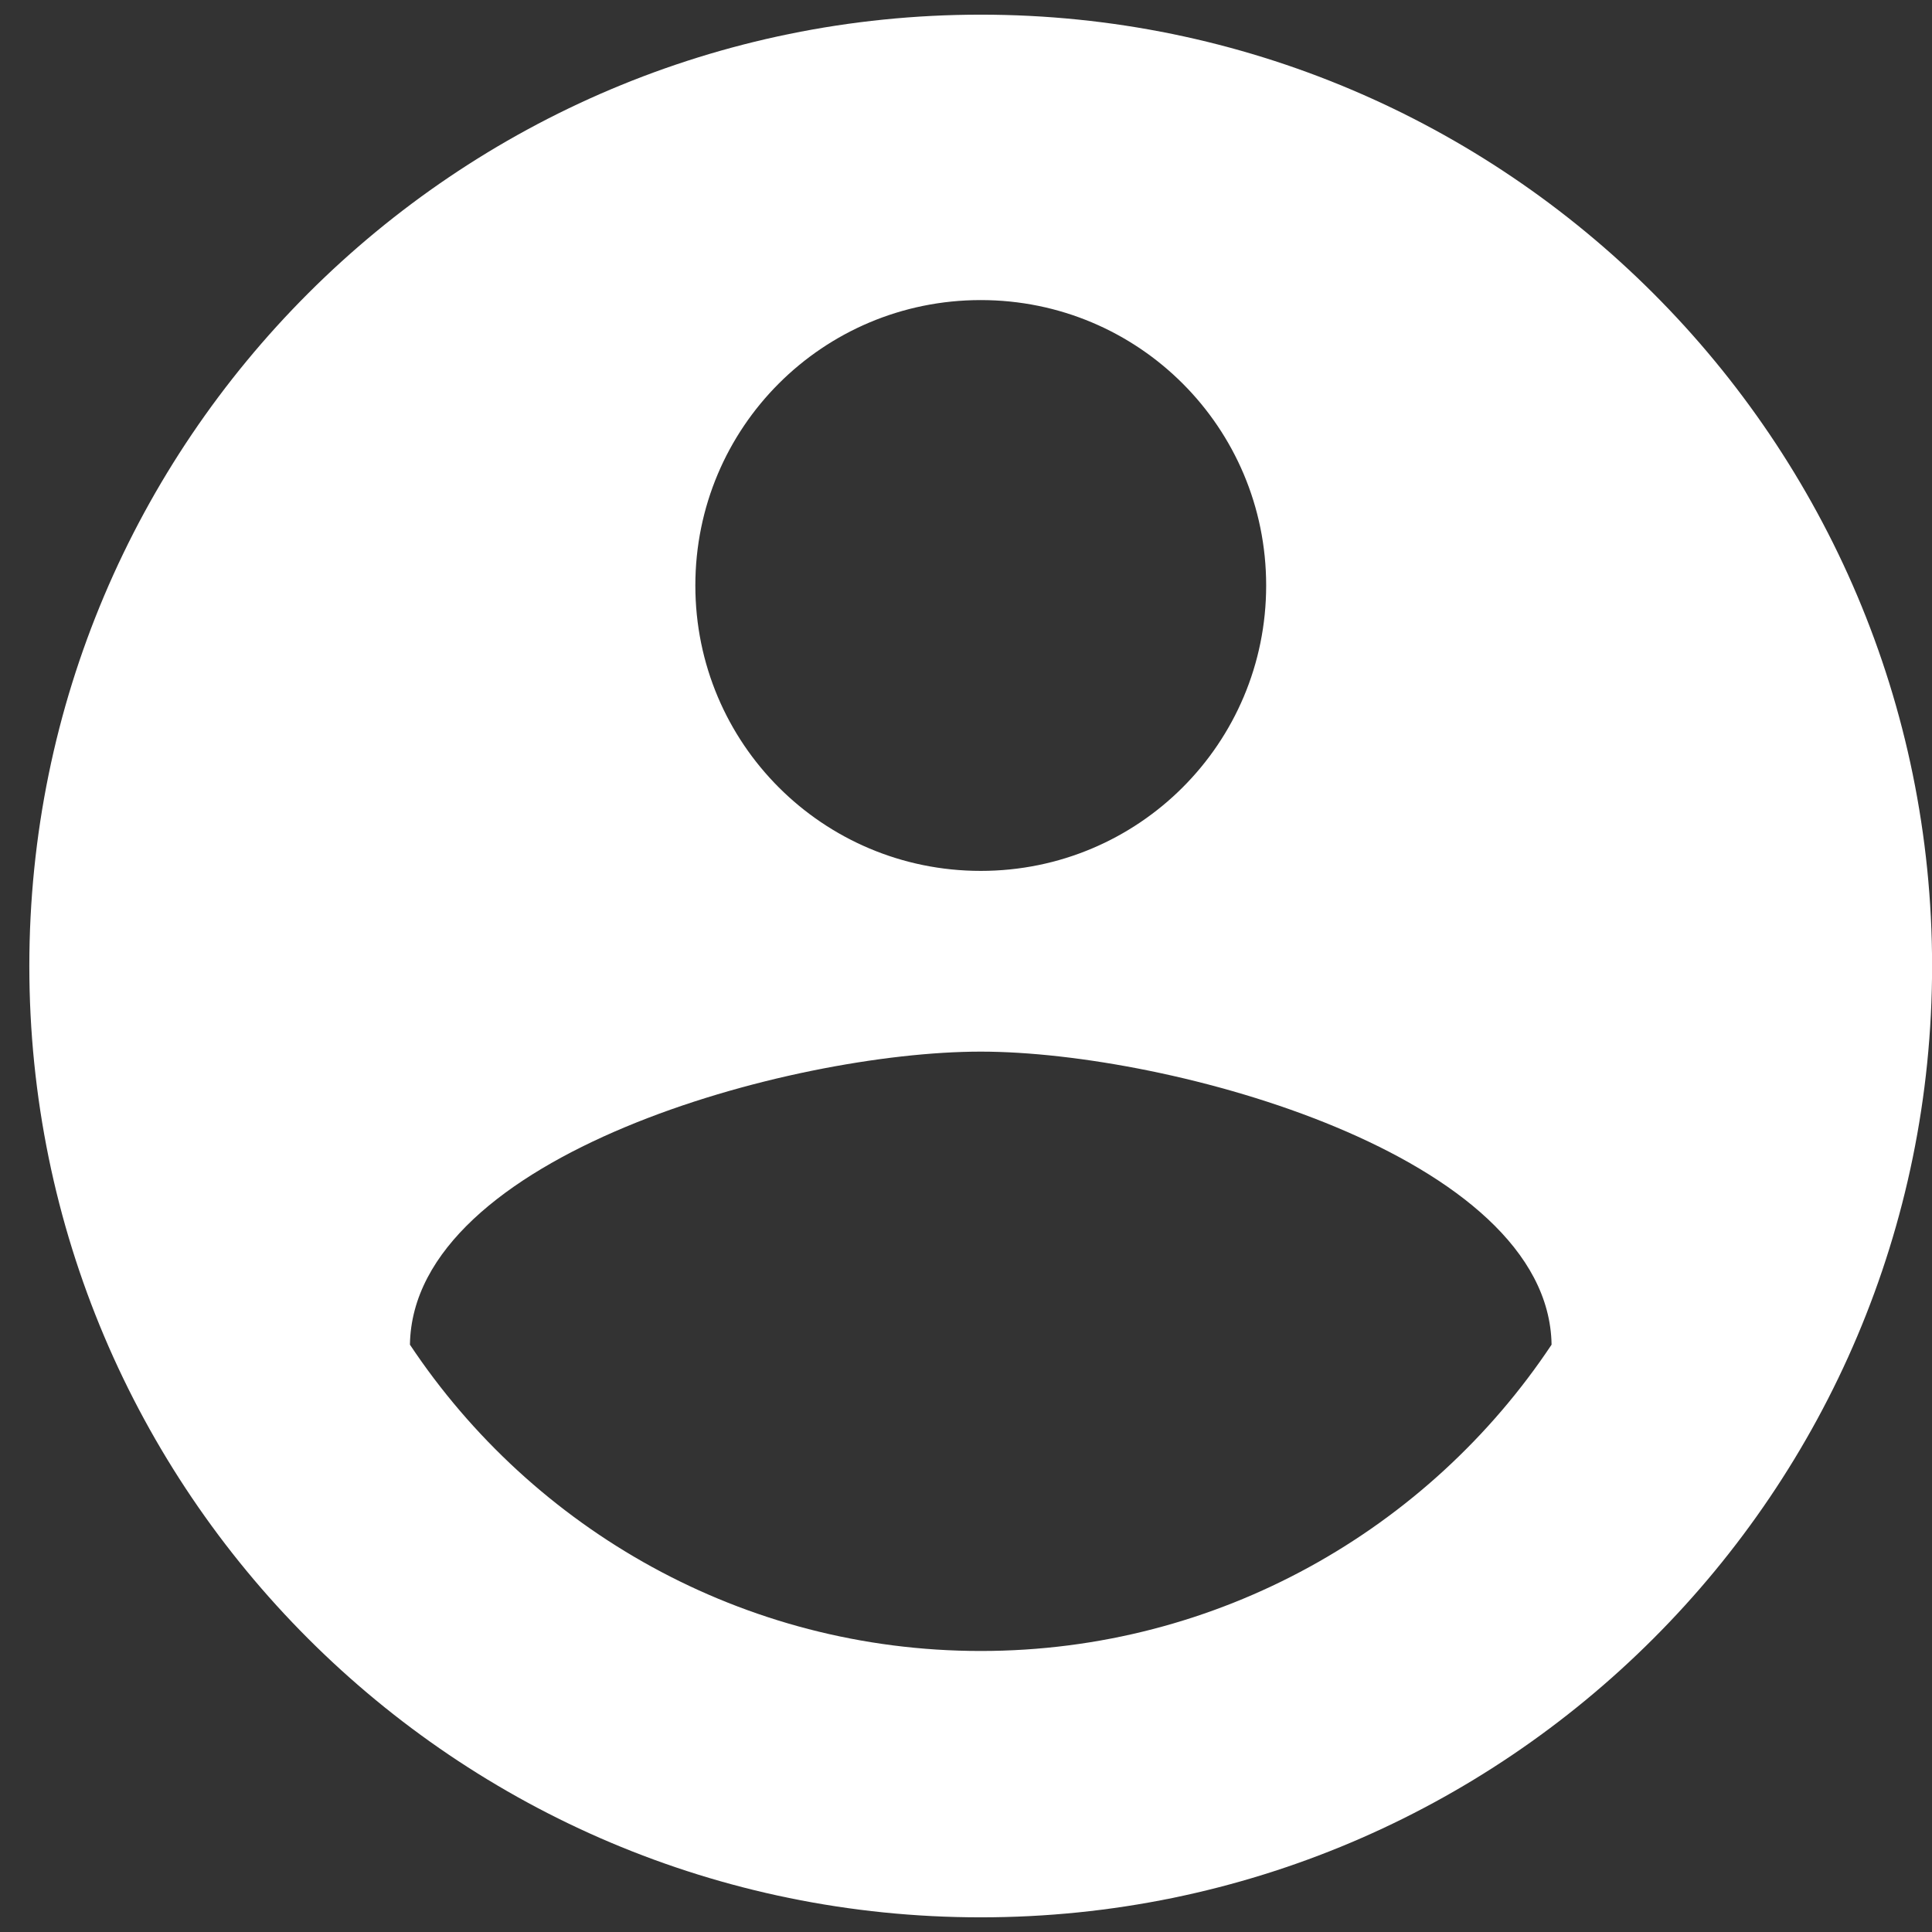
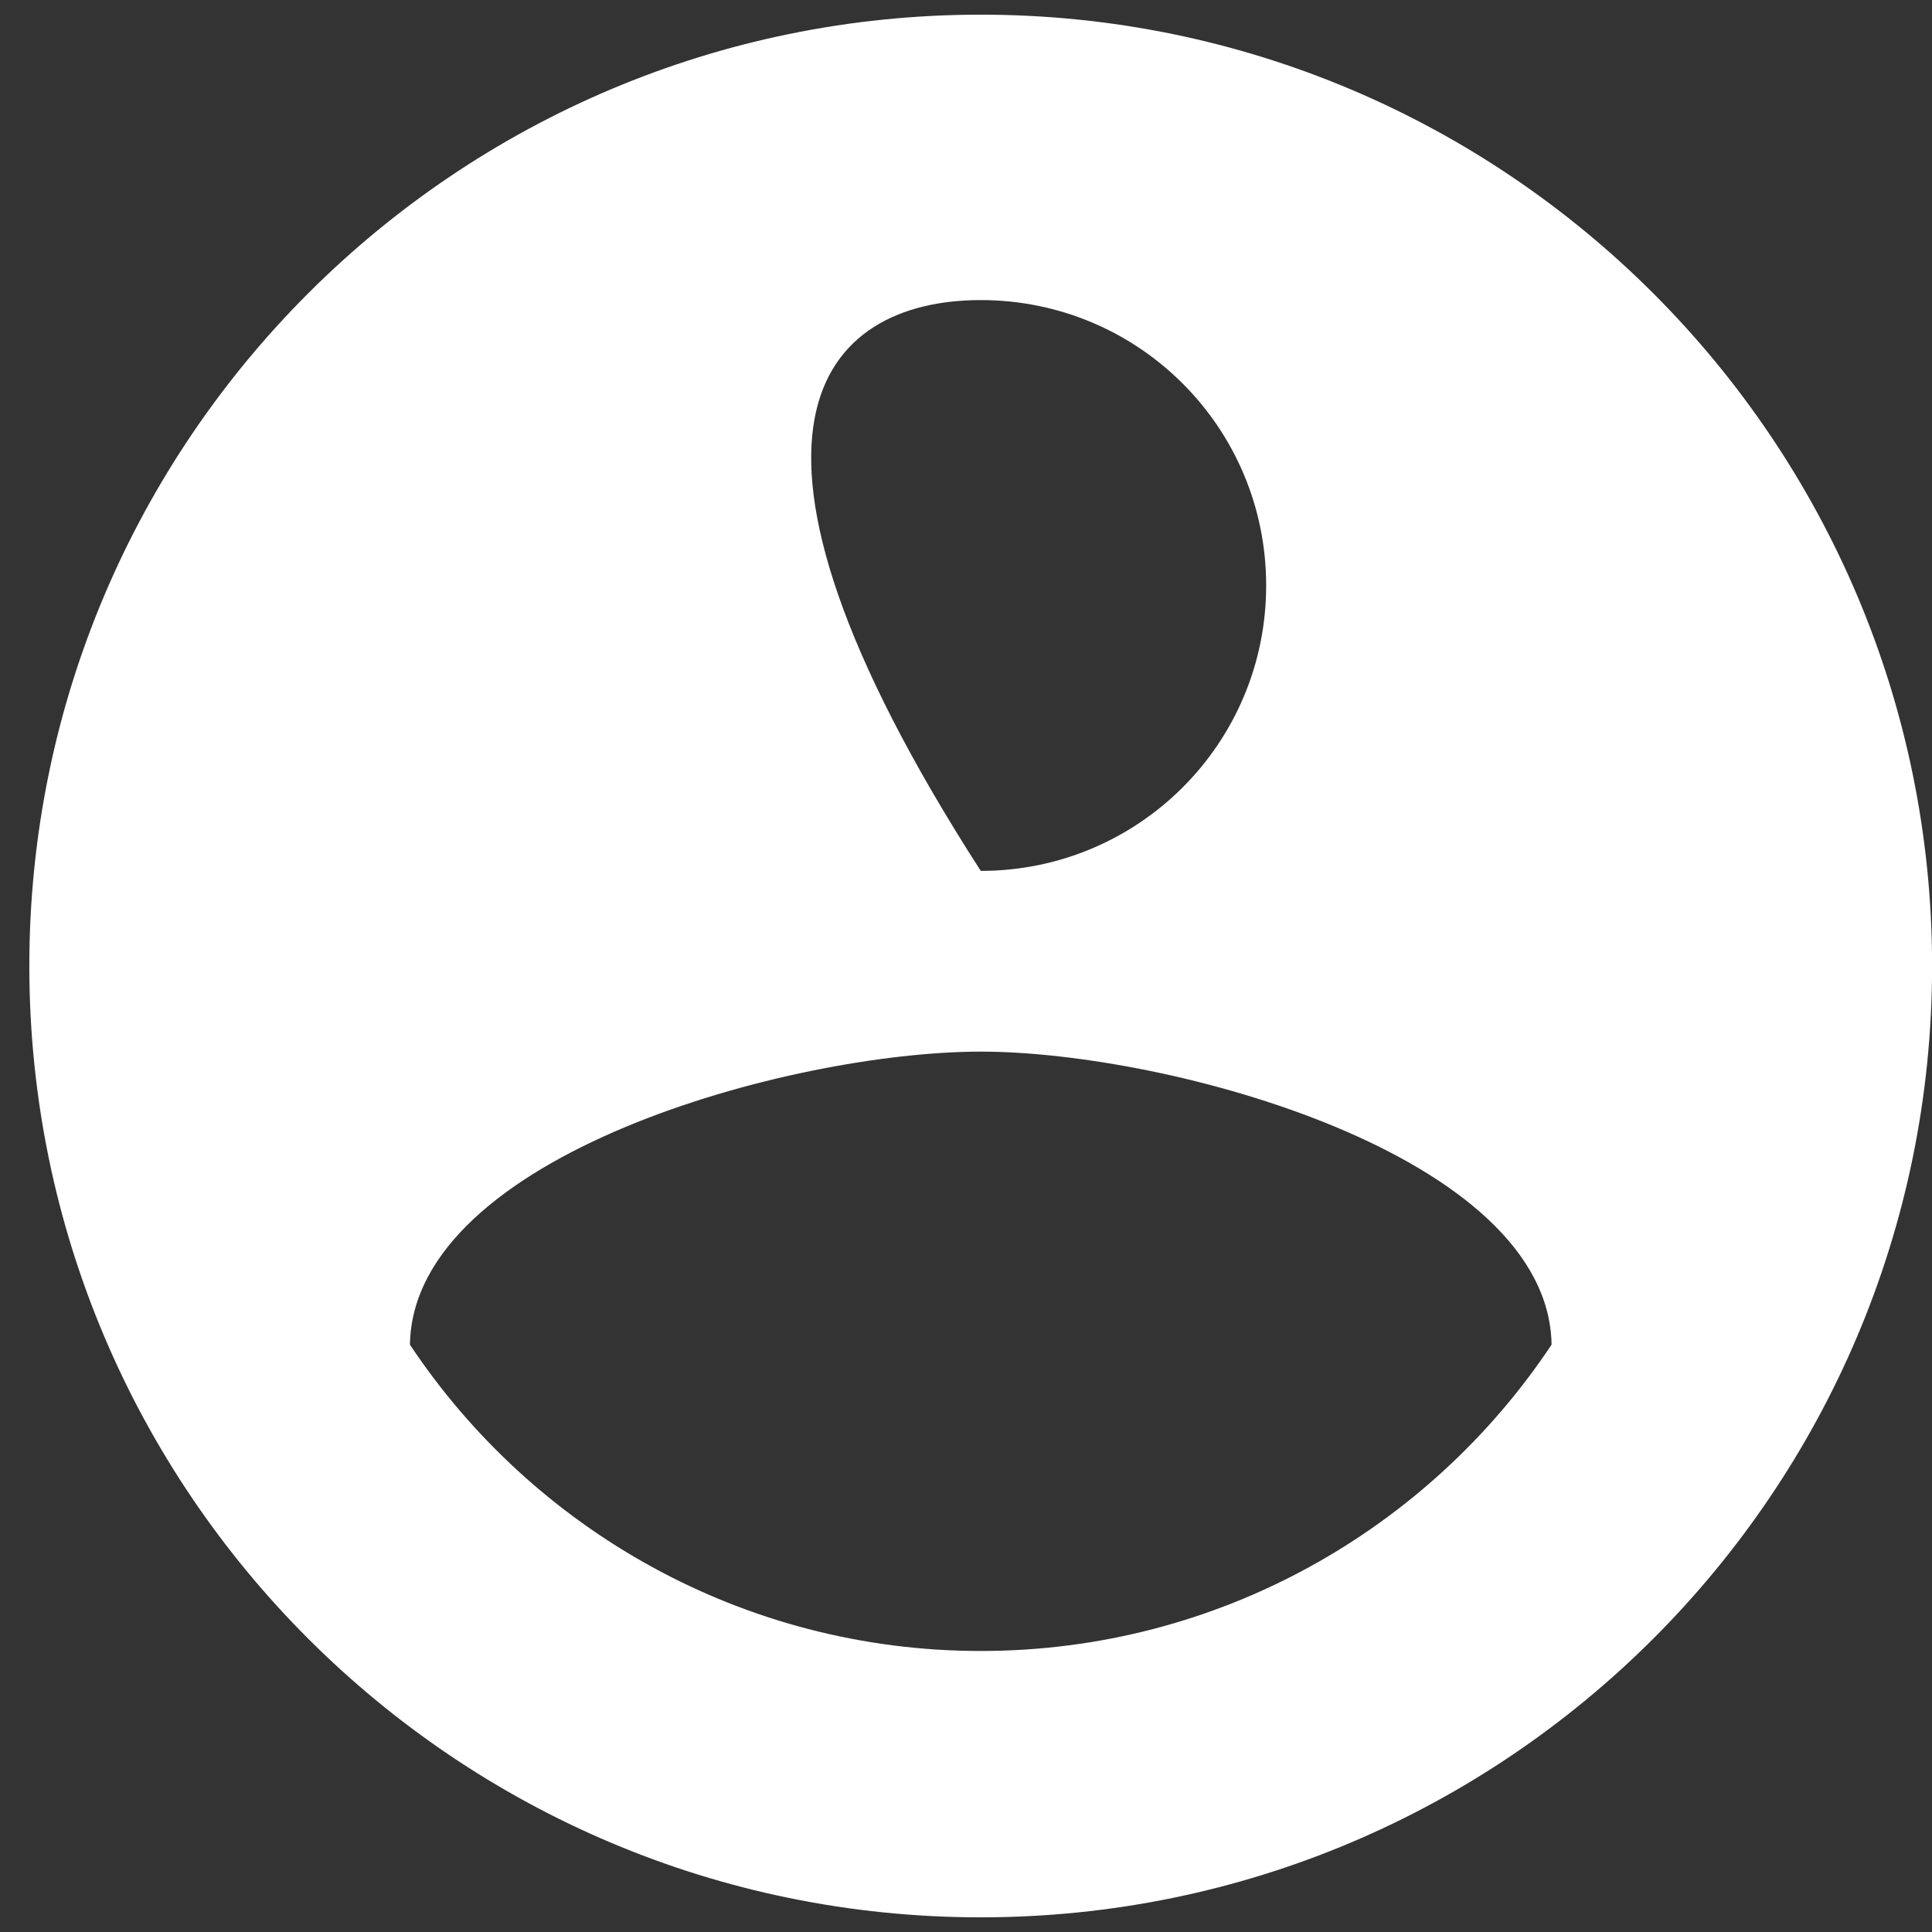
<svg xmlns="http://www.w3.org/2000/svg" width="22" height="22" viewBox="0 0 22 22" fill="none">
  <rect x="0" y="0" width="22" height="22" fill="#333333" stroke="none" />
-   <path id="Vector" d="M11.168 0.167C5.188 0.167 0.334 5.02 0.334 11C0.334 16.98 5.188 21.833 11.168 21.833C17.148 21.833 22.001 16.98 22.001 11C22.001 5.02 17.148 0.167 11.168 0.167ZM11.168 3.417C12.966 3.417 14.418 4.868 14.418 6.667C14.418 8.465 12.966 9.917 11.168 9.917C9.369 9.917 7.918 8.465 7.918 6.667C7.918 4.868 9.369 3.417 11.168 3.417ZM11.168 18.8C8.459 18.8 6.065 17.413 4.668 15.312C4.7 13.156 9.001 11.975 11.168 11.975C13.324 11.975 17.635 13.156 17.668 15.312C16.27 17.413 13.876 18.8 11.168 18.8Z" fill="#FFF" />
+   <path id="Vector" d="M11.168 0.167C5.188 0.167 0.334 5.02 0.334 11C0.334 16.98 5.188 21.833 11.168 21.833C17.148 21.833 22.001 16.98 22.001 11C22.001 5.02 17.148 0.167 11.168 0.167ZM11.168 3.417C12.966 3.417 14.418 4.868 14.418 6.667C14.418 8.465 12.966 9.917 11.168 9.917C7.918 4.868 9.369 3.417 11.168 3.417ZM11.168 18.8C8.459 18.8 6.065 17.413 4.668 15.312C4.7 13.156 9.001 11.975 11.168 11.975C13.324 11.975 17.635 13.156 17.668 15.312C16.27 17.413 13.876 18.8 11.168 18.8Z" fill="#FFF" />
</svg>